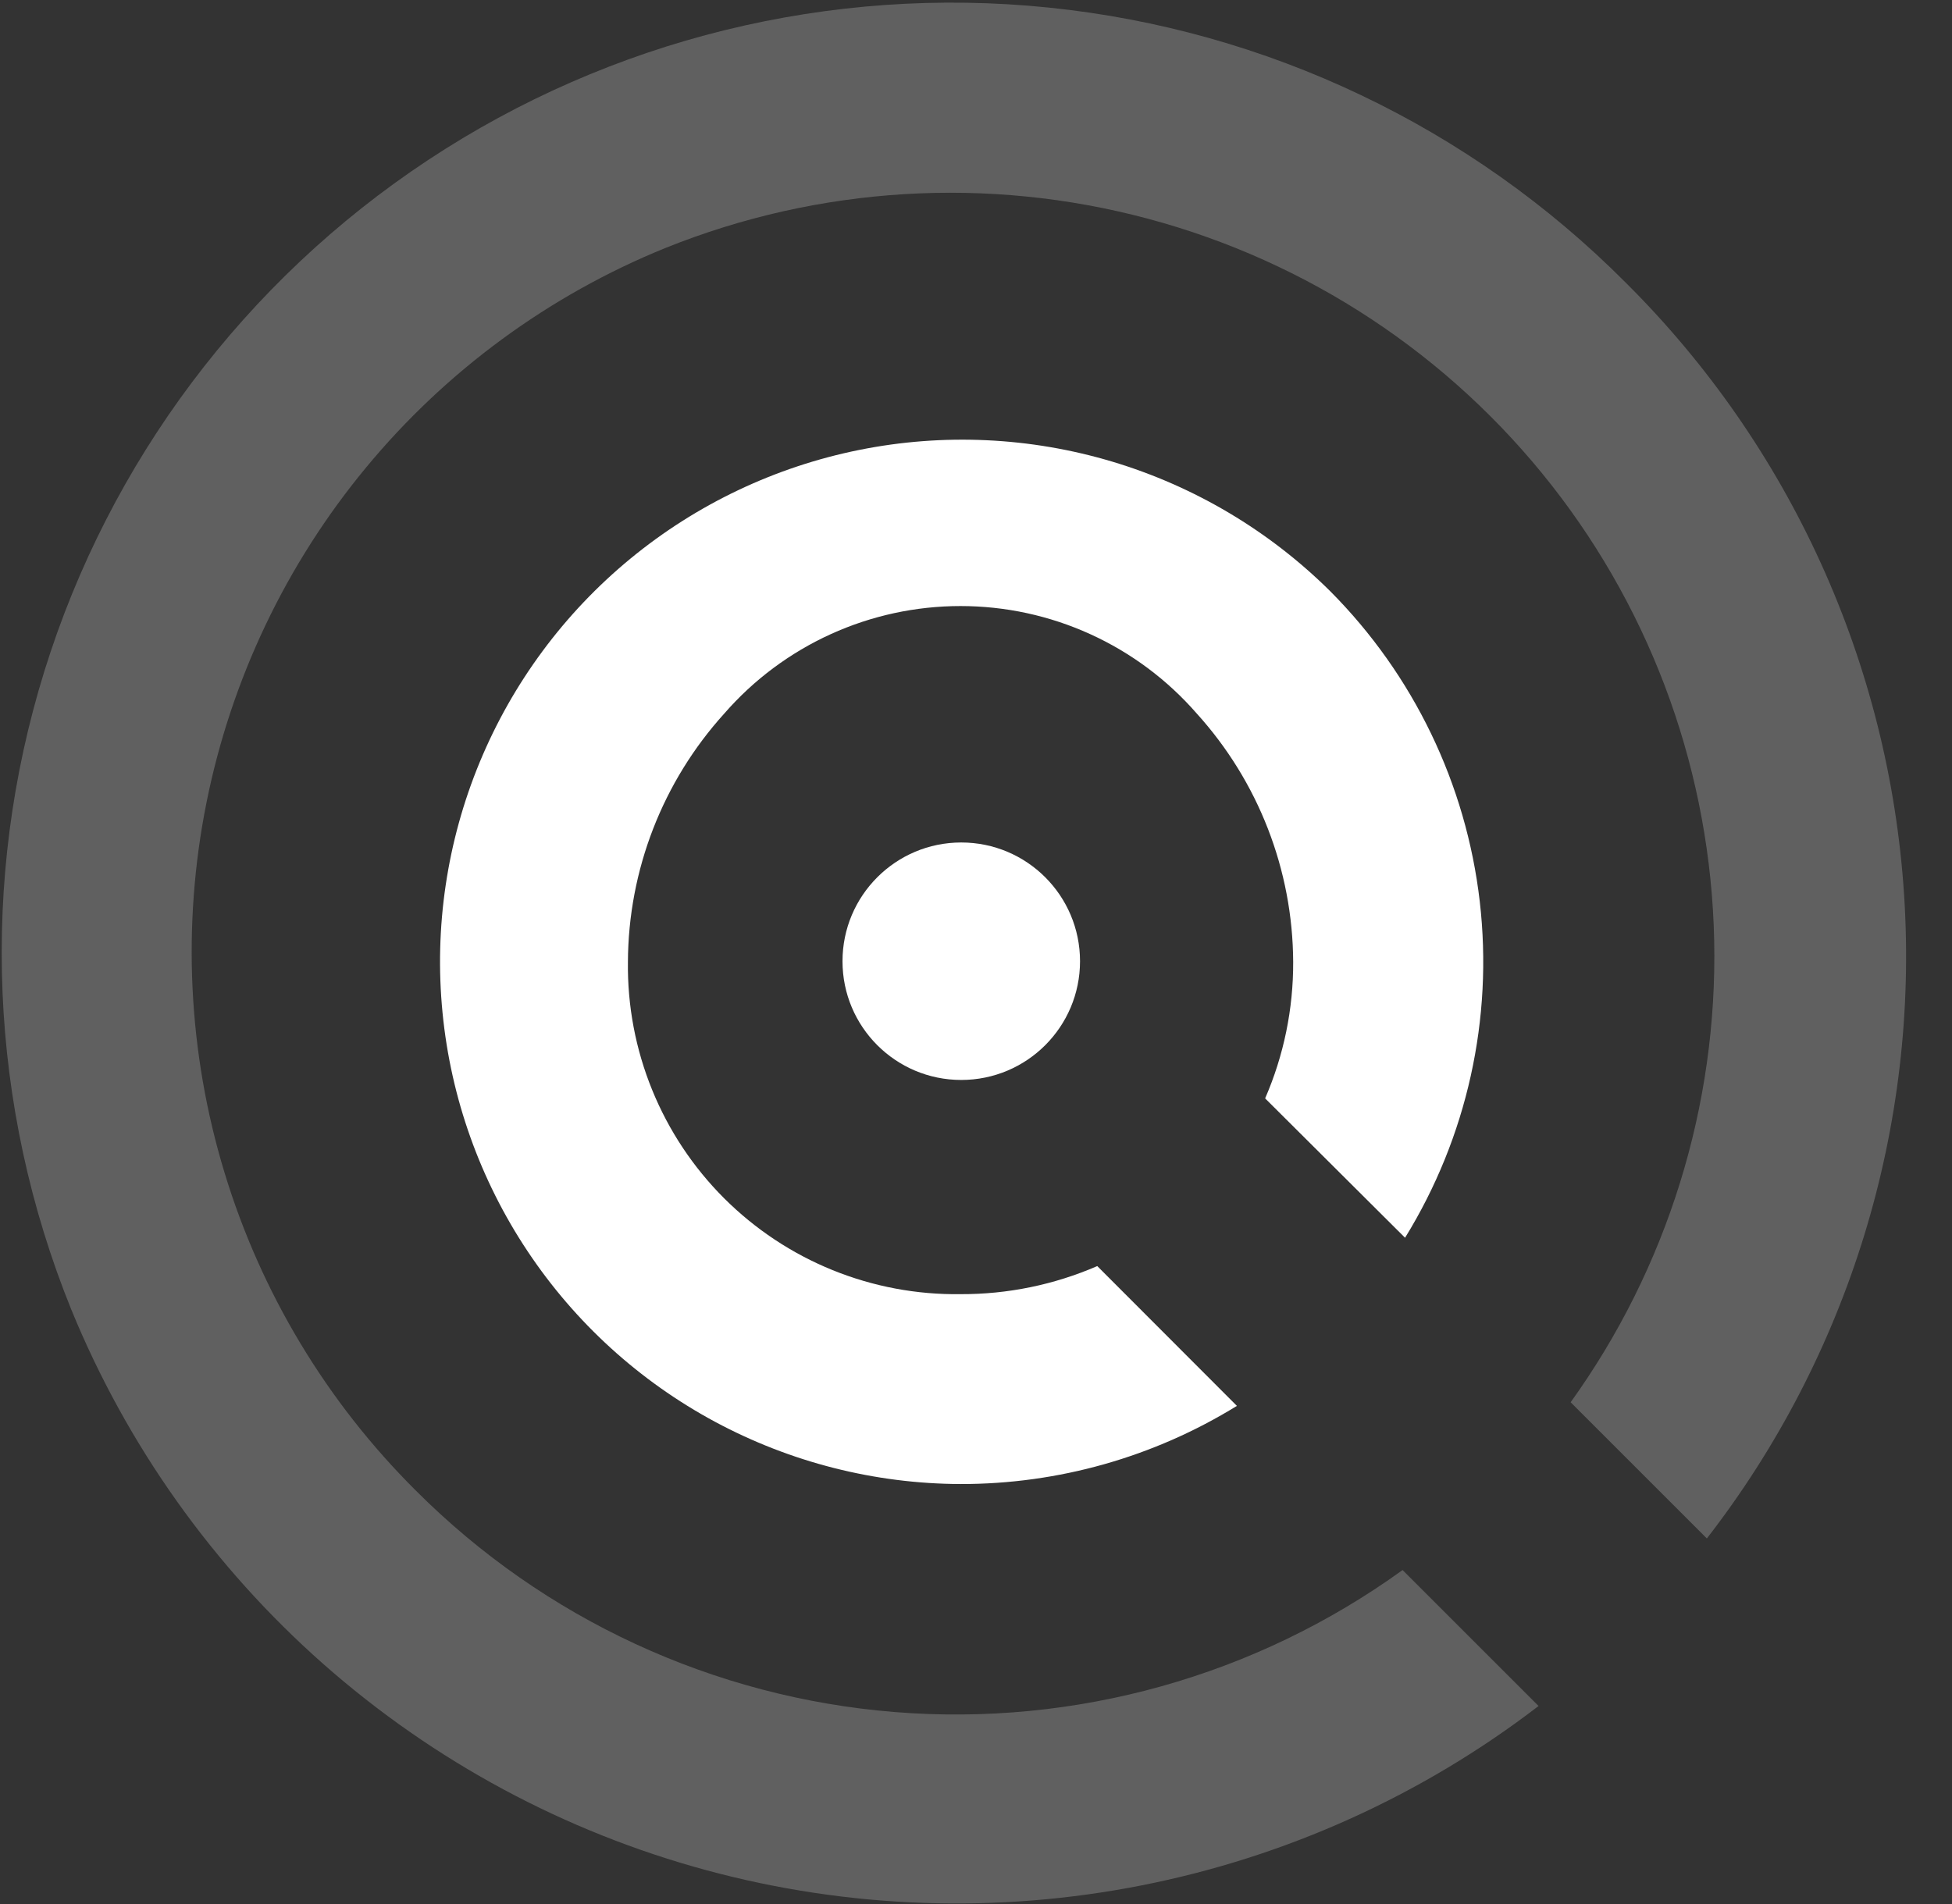
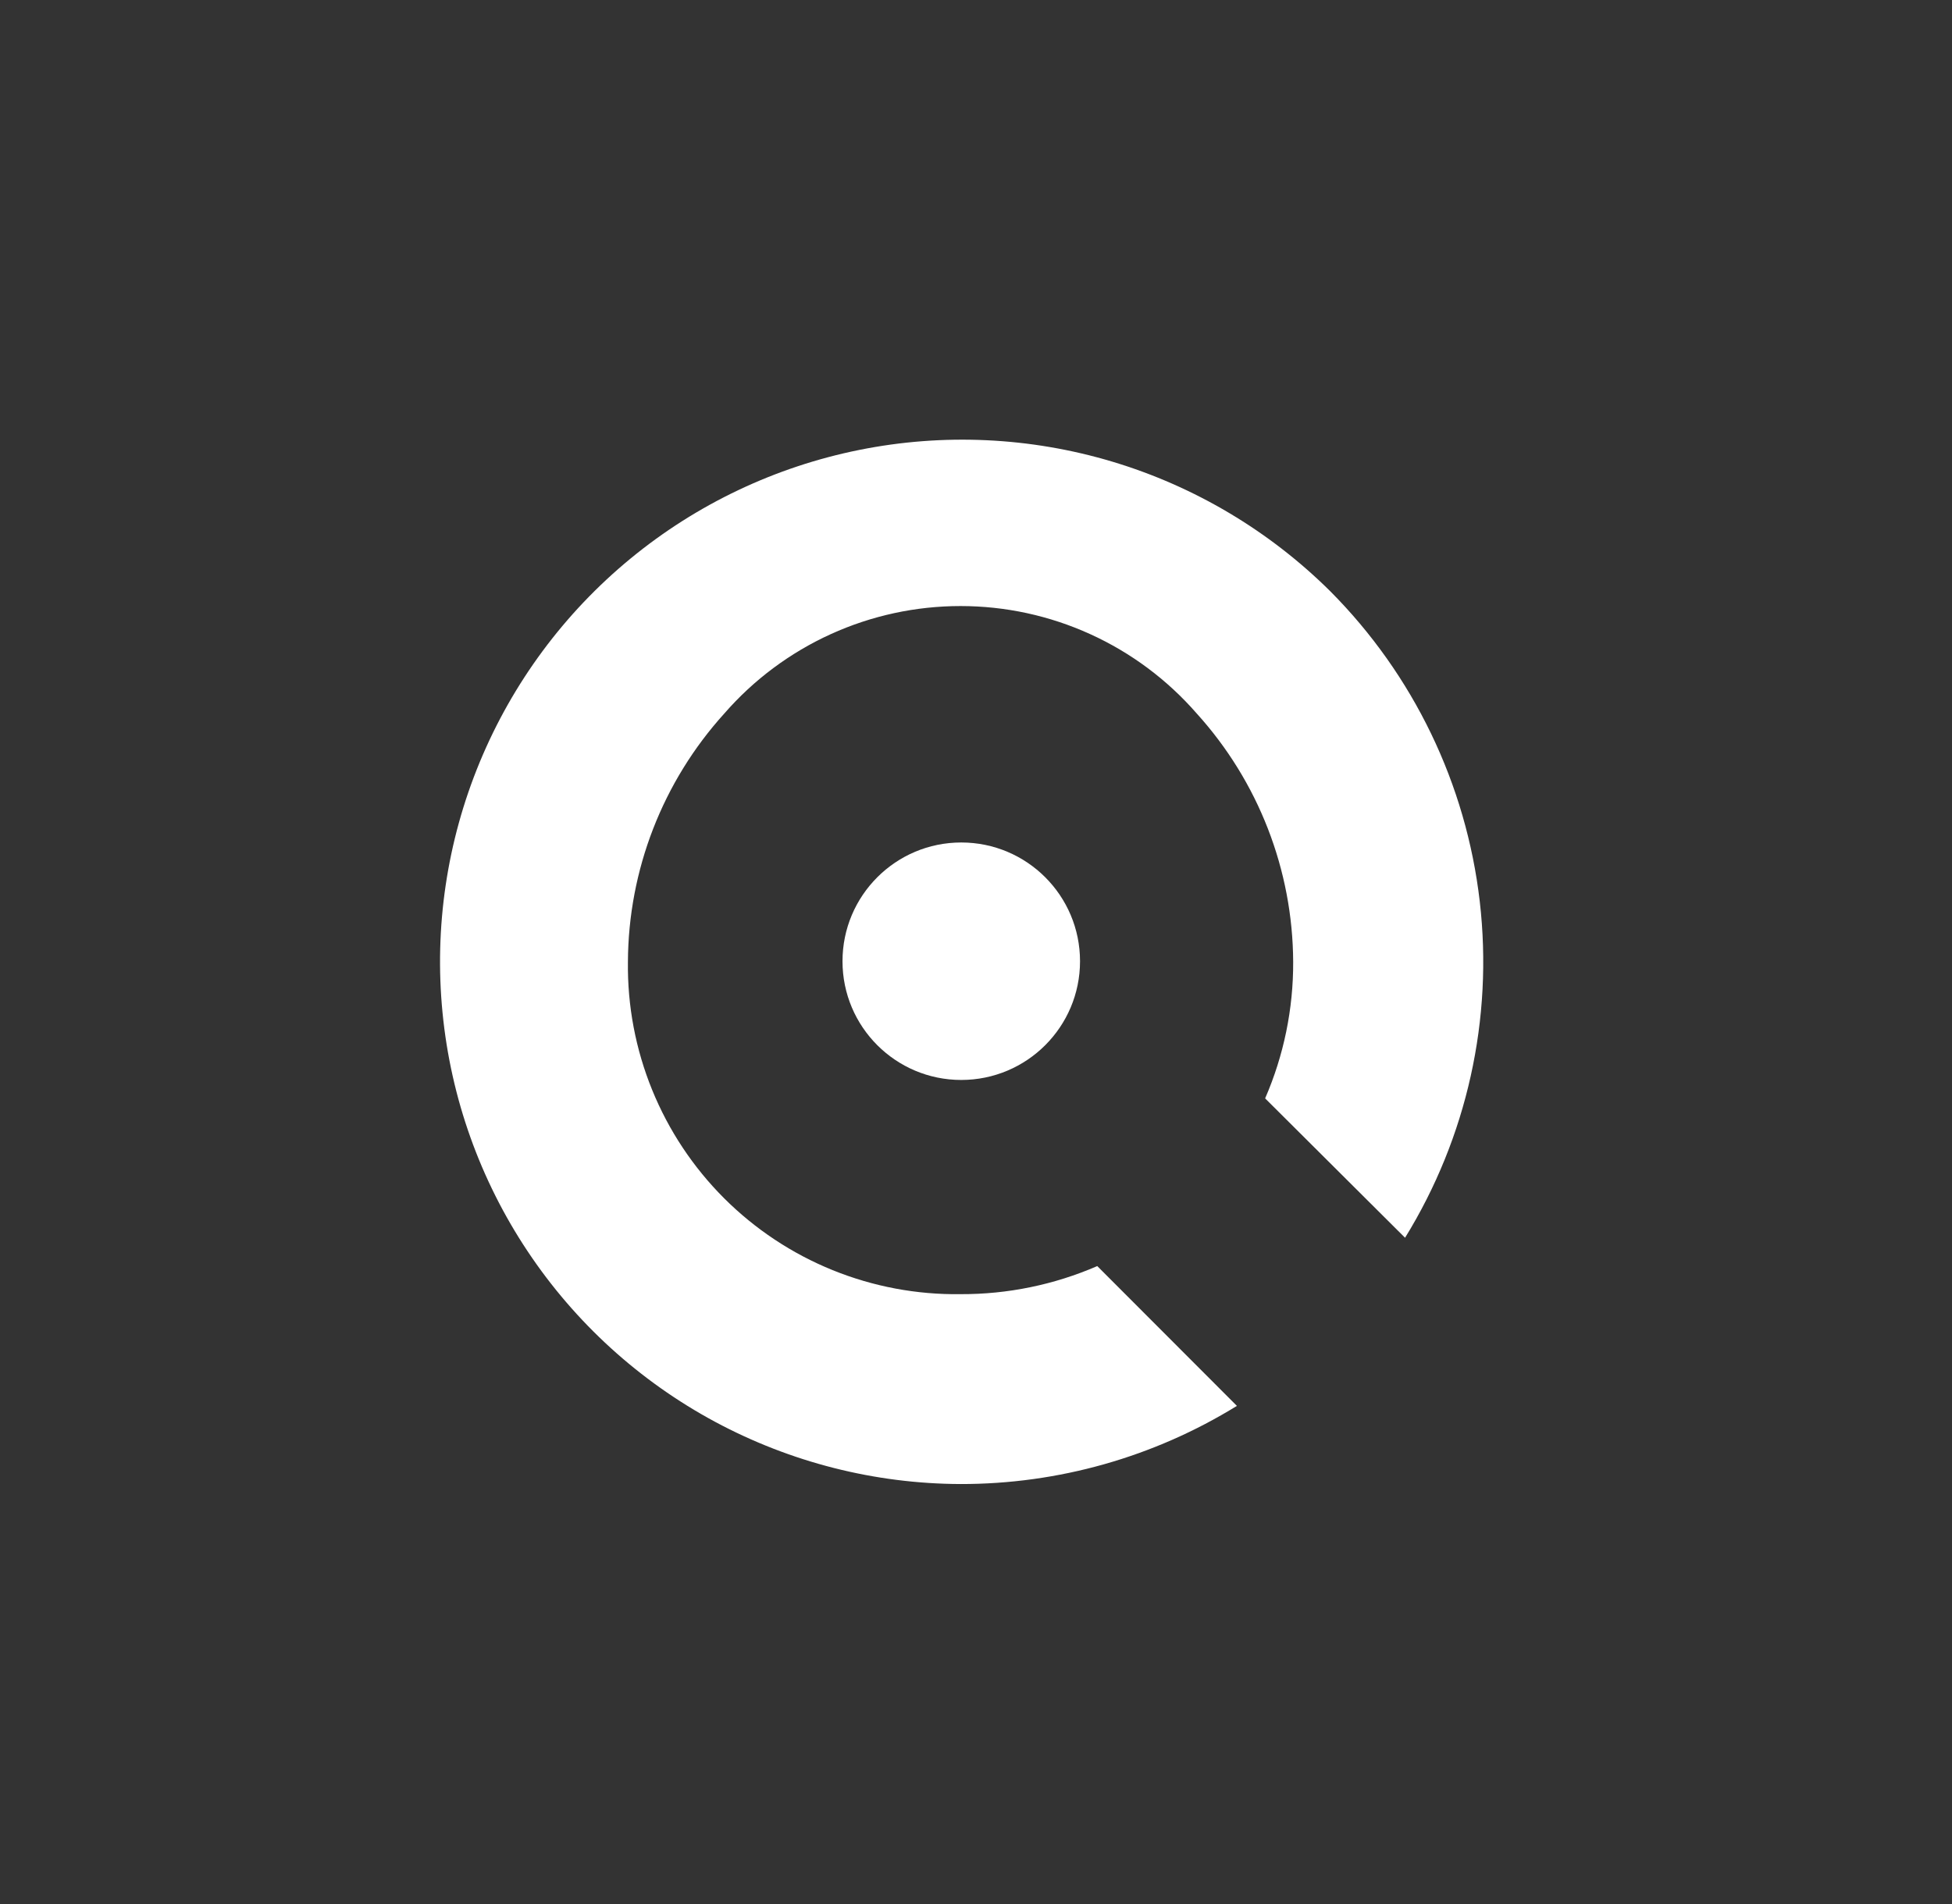
<svg xmlns="http://www.w3.org/2000/svg" width="41" height="40" viewBox="0 0 41 40" fill="none">
  <rect x="0" y="0" width="41" height="40" fill="#333333" stroke="none" />
-   <path opacity="0.5" d="M34.142 5.933C37.598 9.365 39.679 13.943 39.994 18.803C40.309 23.663 38.835 28.471 35.851 32.32L32.99 29.459C35.019 26.637 36.077 23.233 36.005 19.758C35.932 16.284 34.734 12.927 32.589 10.192C30.444 7.457 27.47 5.493 24.112 4.595C20.755 3.696 17.197 3.912 13.973 5.211C11.53 6.204 9.371 7.788 7.69 9.82C6.008 11.852 4.857 14.27 4.338 16.856C3.819 19.442 3.949 22.116 4.717 24.639C5.484 27.163 6.865 29.456 8.736 31.316C11.428 34.012 14.993 35.661 18.791 35.967C22.589 36.273 26.371 35.215 29.46 32.984L32.316 35.84C29.866 37.72 27.015 39.009 23.985 39.607C20.955 40.206 17.828 40.098 14.846 39.292C11.865 38.486 9.11 37.003 6.794 34.96C4.479 32.916 2.666 30.366 1.496 27.508C-0.234 23.236 -0.433 18.498 0.933 14.097C2.299 9.696 5.146 5.903 8.99 3.363C12.835 0.822 17.44 -0.31 22.025 0.159C26.609 0.627 30.891 2.667 34.142 5.933Z" fill="#8F8F8F" />
  <path d="M20.175 31.177C18.375 31.171 16.604 30.721 15.018 29.869C13.432 29.016 12.08 27.786 11.082 26.287C10.084 24.789 9.47 23.067 9.295 21.275C9.119 19.483 9.388 17.675 10.076 16.012C10.765 14.348 11.852 12.879 13.243 11.735C14.633 10.591 16.284 9.807 18.049 9.452C19.815 9.097 21.64 9.182 23.365 9.699C25.09 10.217 26.66 11.151 27.939 12.419C29.689 14.177 30.796 16.474 31.081 18.938C31.366 21.403 30.814 23.892 29.512 26.003L26.573 23.075C26.966 22.17 27.166 21.193 27.162 20.207C27.153 18.276 26.431 16.418 25.135 14.988C24.517 14.279 23.755 13.711 22.899 13.322C22.044 12.933 21.115 12.732 20.175 12.732C19.235 12.732 18.306 12.933 17.45 13.322C16.595 13.711 15.832 14.279 15.215 14.988C13.919 16.418 13.197 18.278 13.189 20.208C13.177 21.129 13.35 22.042 13.697 22.895C14.044 23.748 14.558 24.522 15.209 25.173C15.86 25.823 16.635 26.337 17.488 26.683C18.341 27.029 19.255 27.201 20.175 27.188C21.163 27.192 22.141 26.991 23.047 26.598L25.98 29.535C24.236 30.611 22.226 31.18 20.175 31.177Z" fill="white" />
-   <path d="M20.19 22.688C21.568 22.688 22.685 21.571 22.685 20.194C22.685 18.816 21.568 17.699 20.19 17.699C18.813 17.699 17.696 18.816 17.696 20.194C17.696 21.571 18.813 22.688 20.19 22.688Z" fill="white" />
+   <path d="M20.19 22.688C21.568 22.688 22.685 21.571 22.685 20.194C22.685 18.816 21.568 17.699 20.19 17.699C18.813 17.699 17.696 18.816 17.696 20.194C17.696 21.571 18.813 22.688 20.19 22.688" fill="white" />
</svg>